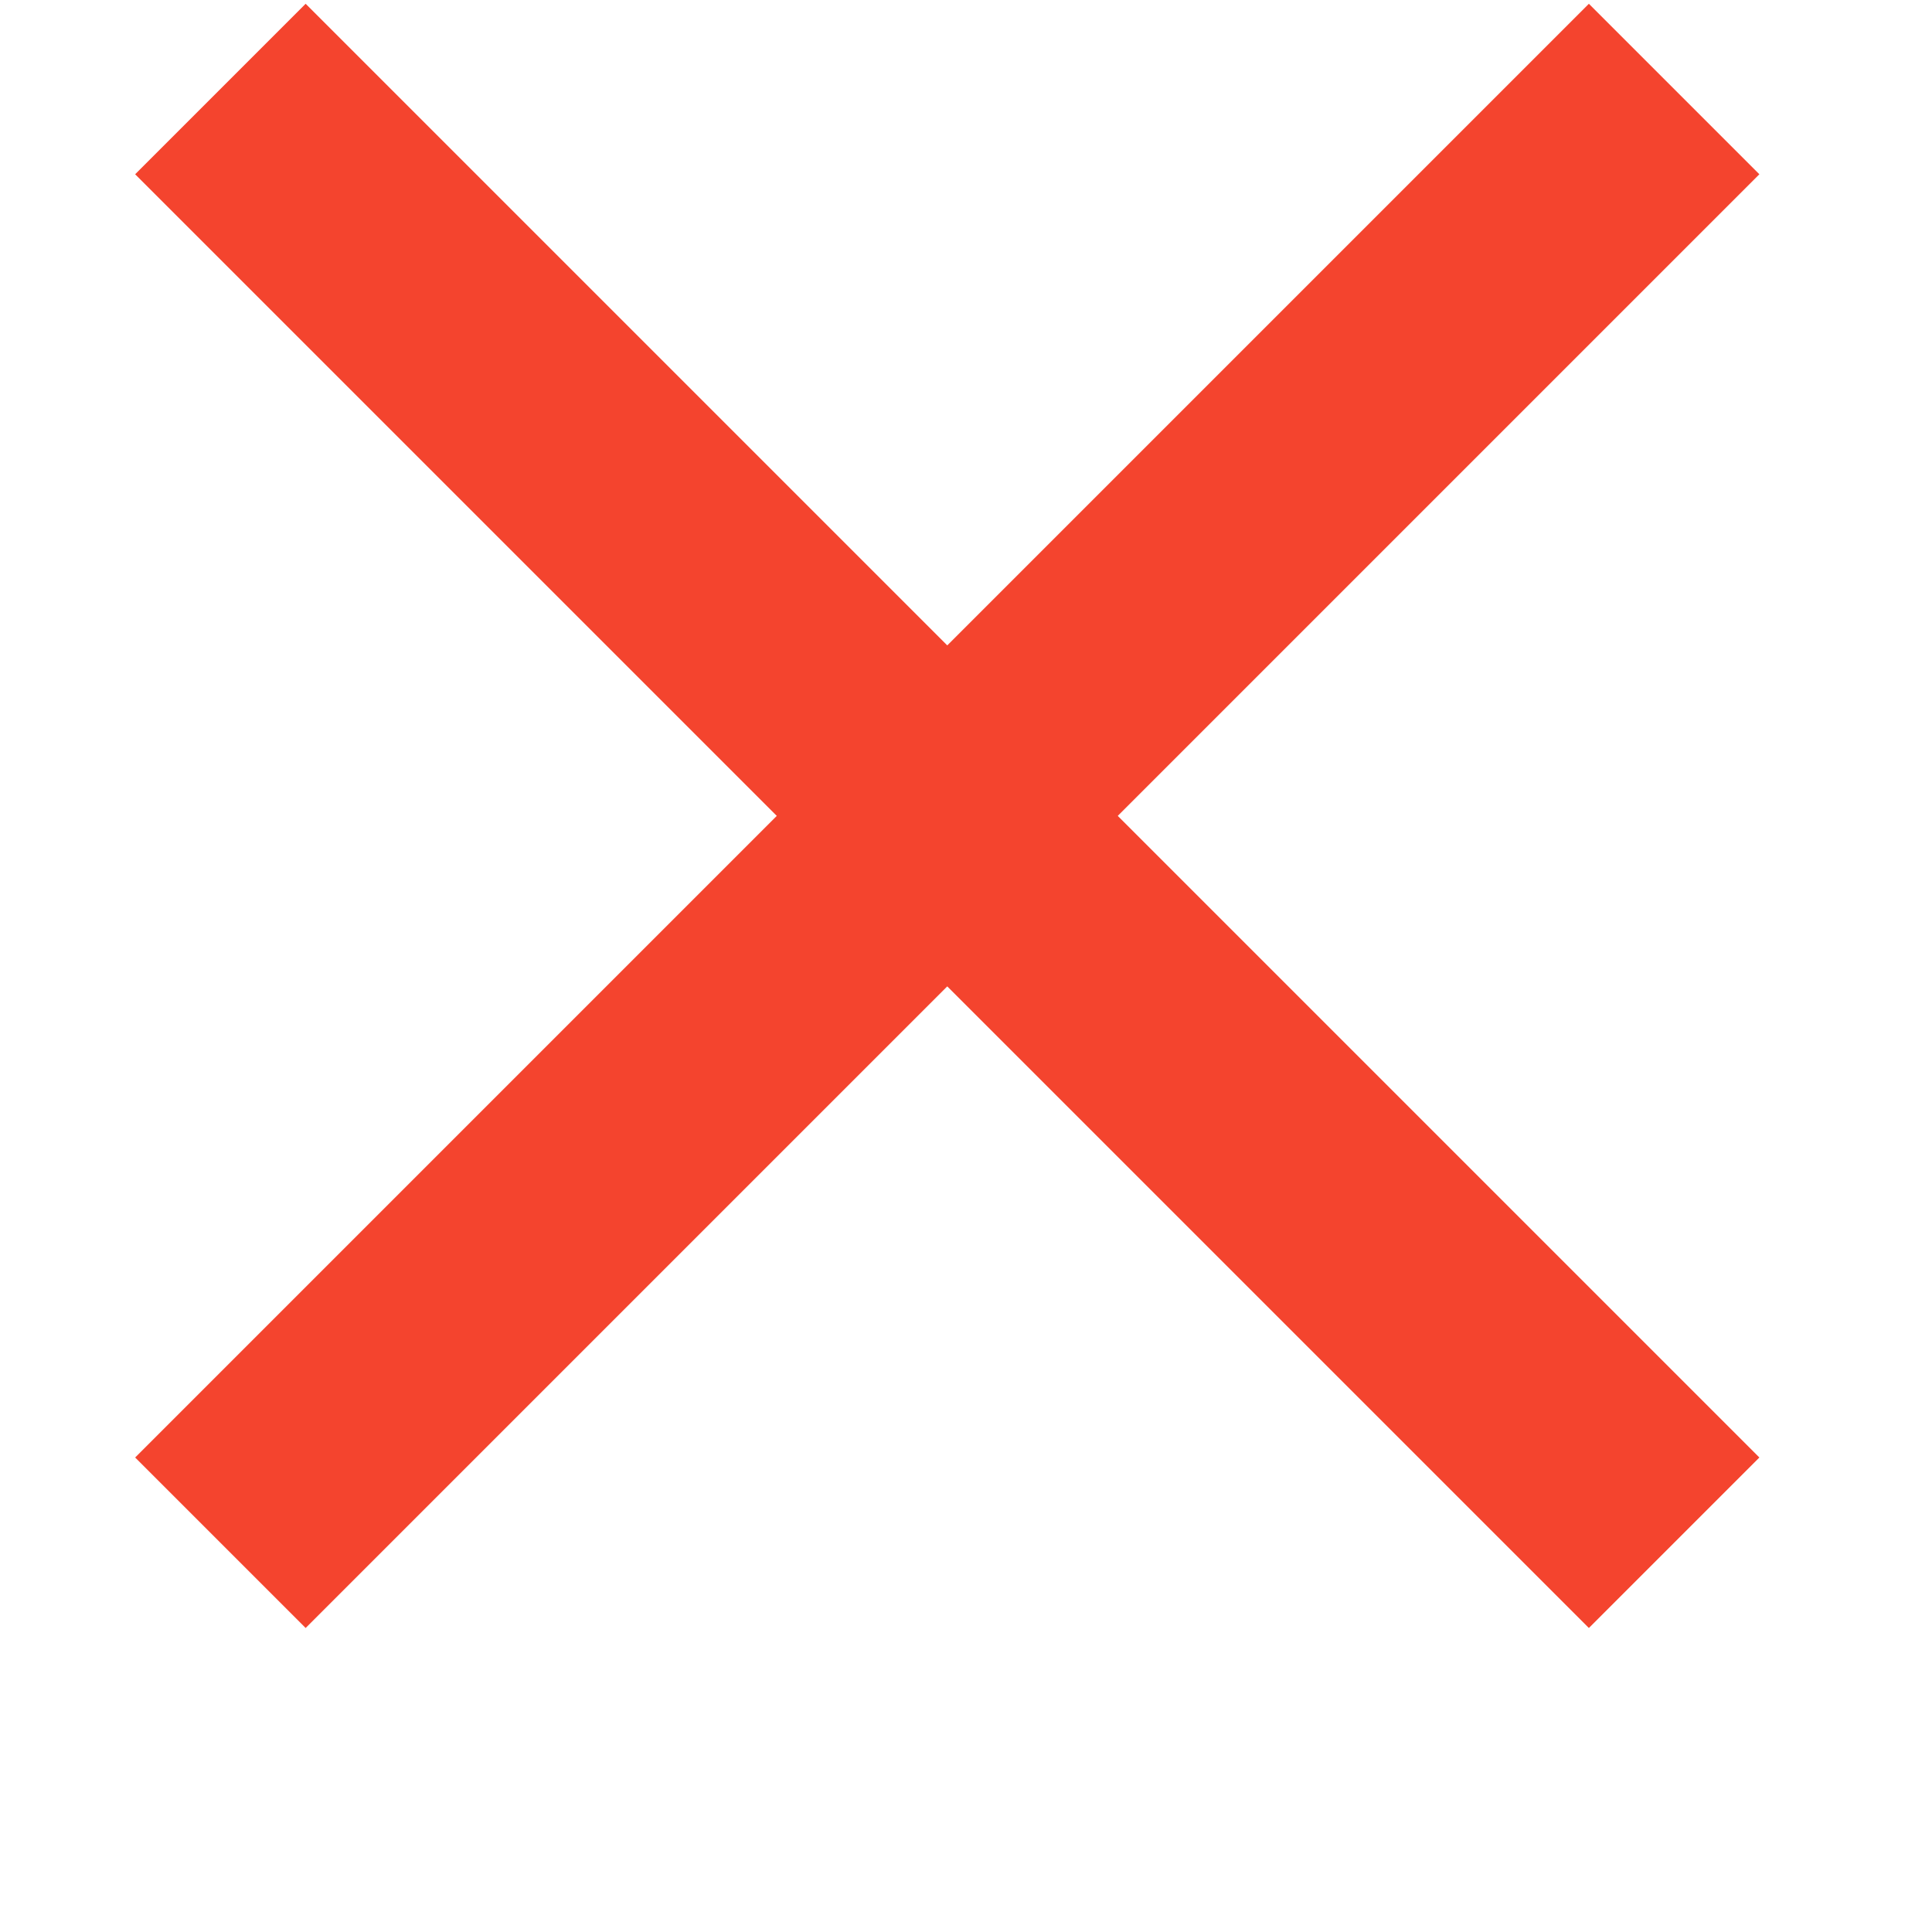
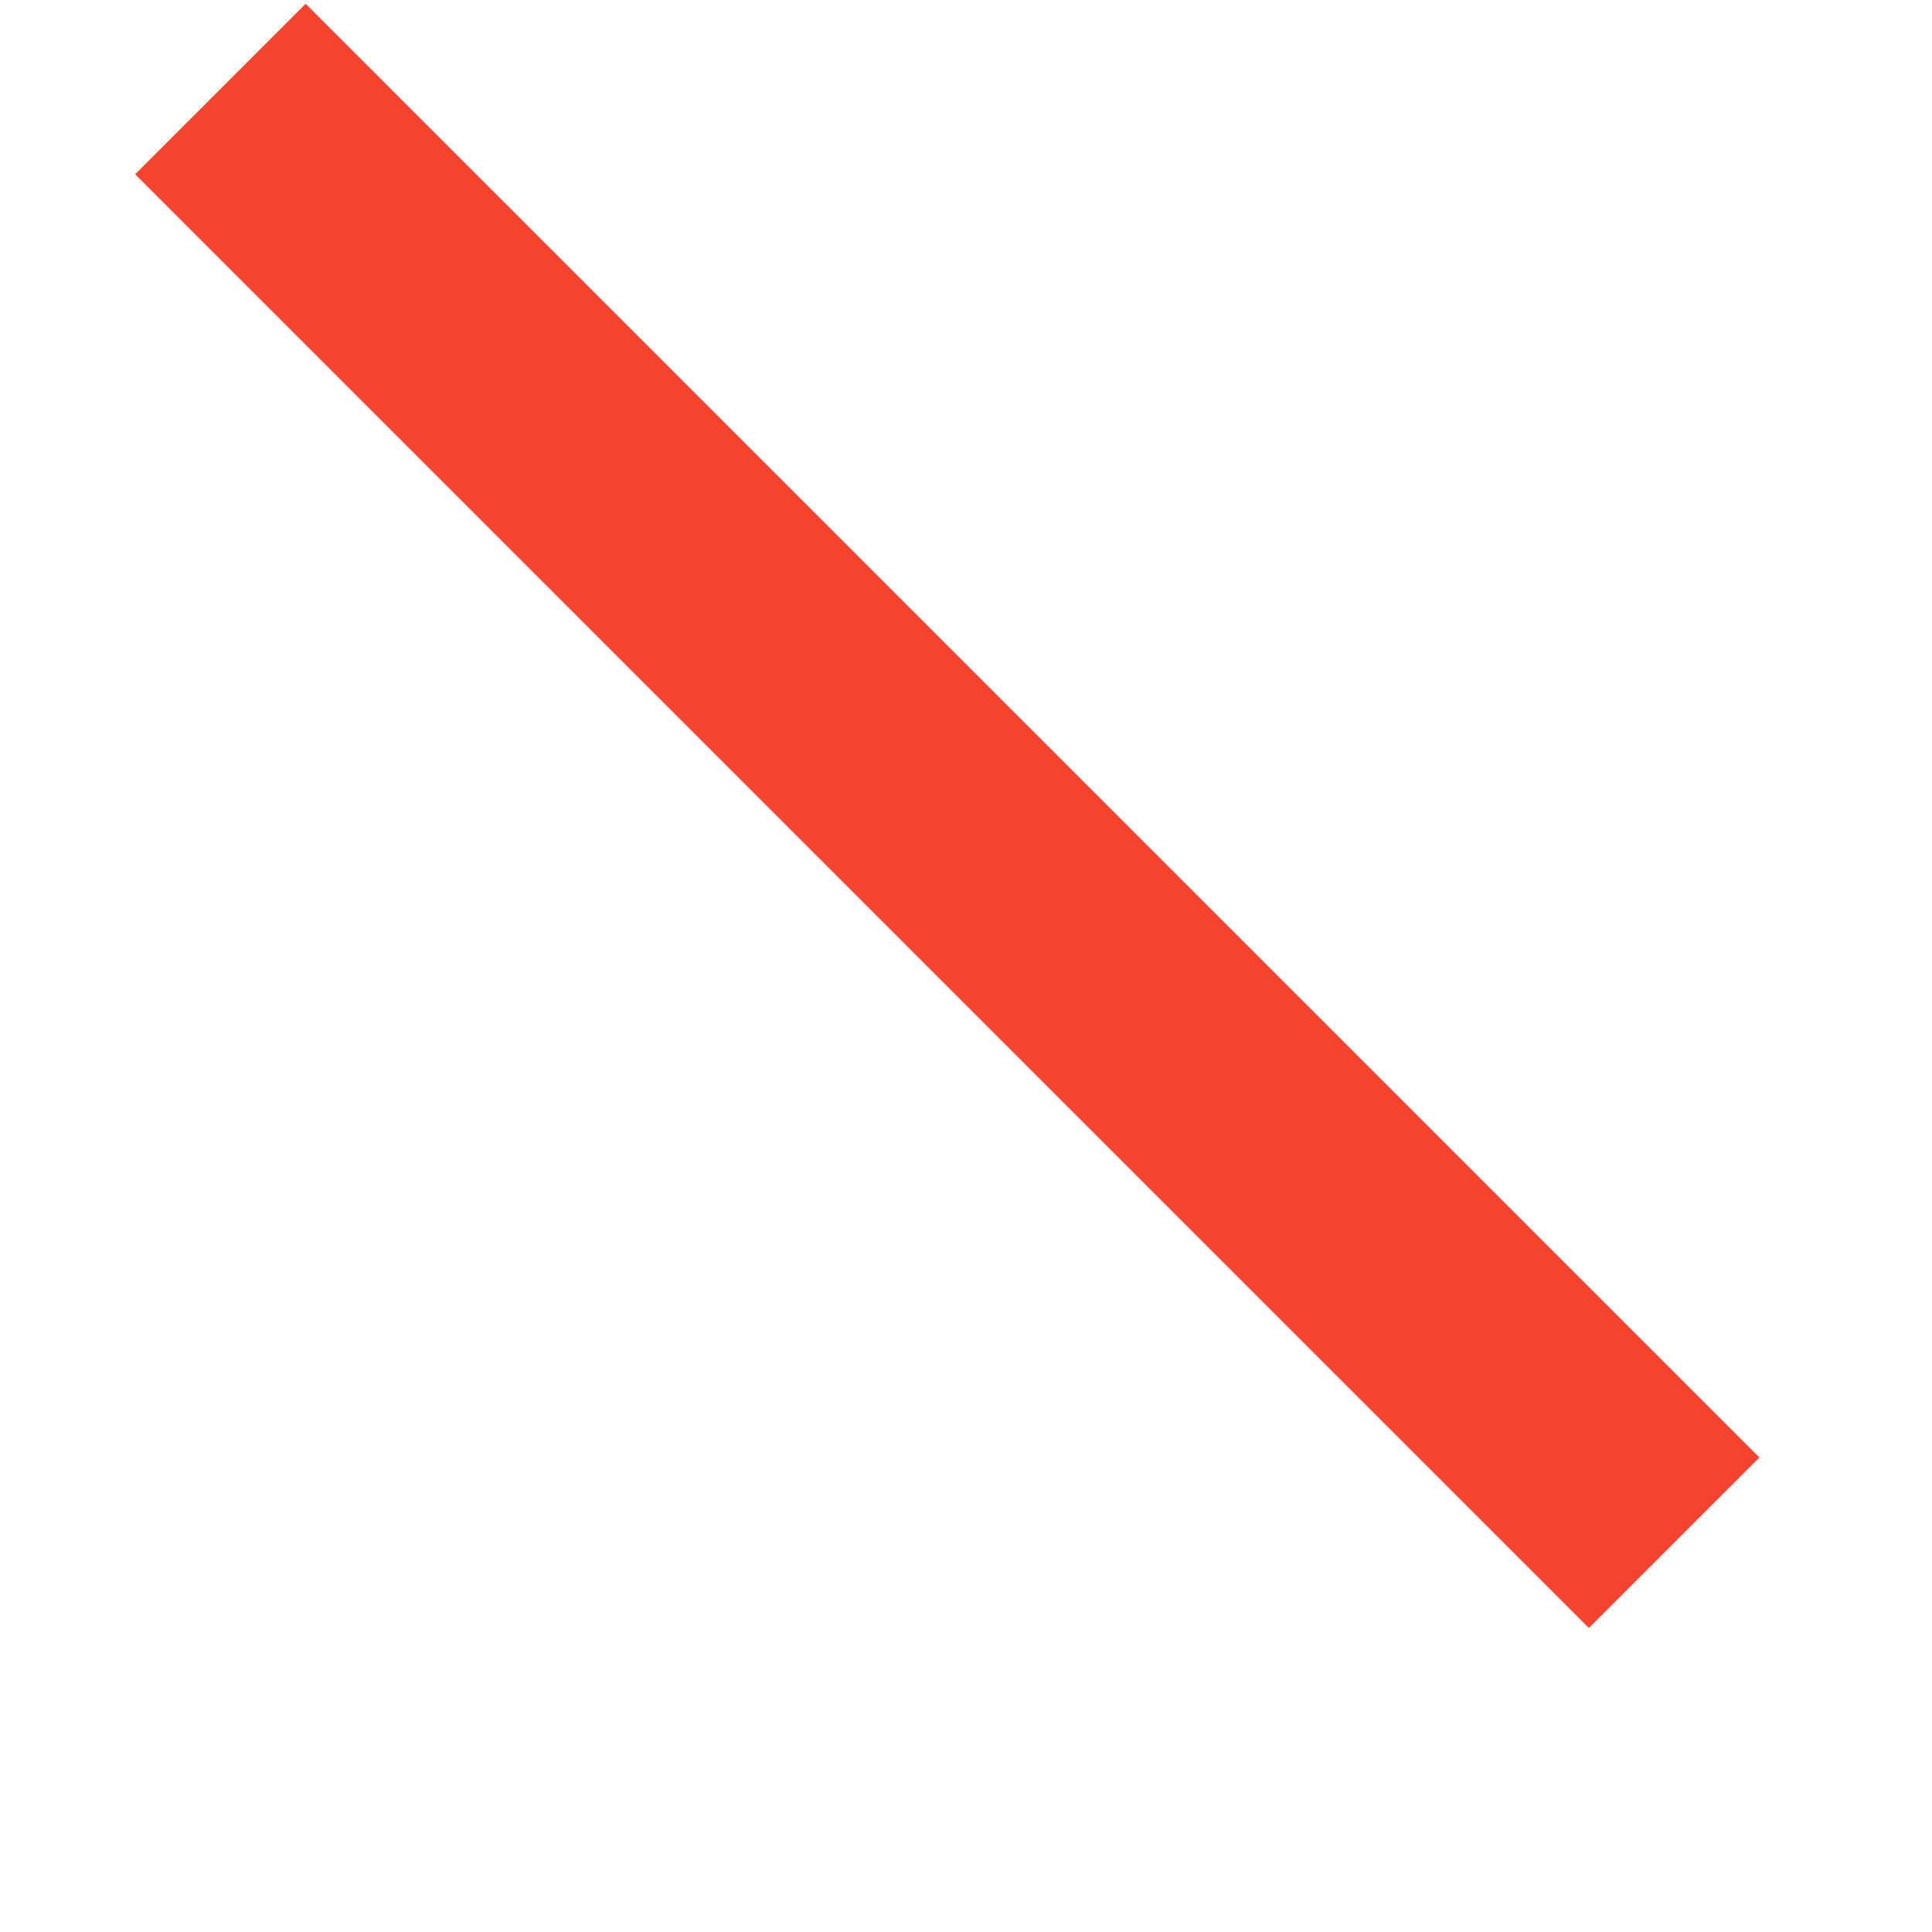
<svg xmlns="http://www.w3.org/2000/svg" width="5" height="5" viewBox="0 0 5 5" fill="none">
-   <path d="M4.112 0.451L0.791 3.772" stroke="#F4442E" stroke-width="0.624" stroke-linecap="square" />
  <path d="M4.112 3.772L0.791 0.451" stroke="#F4442E" stroke-width="0.624" stroke-linecap="square" />
</svg>